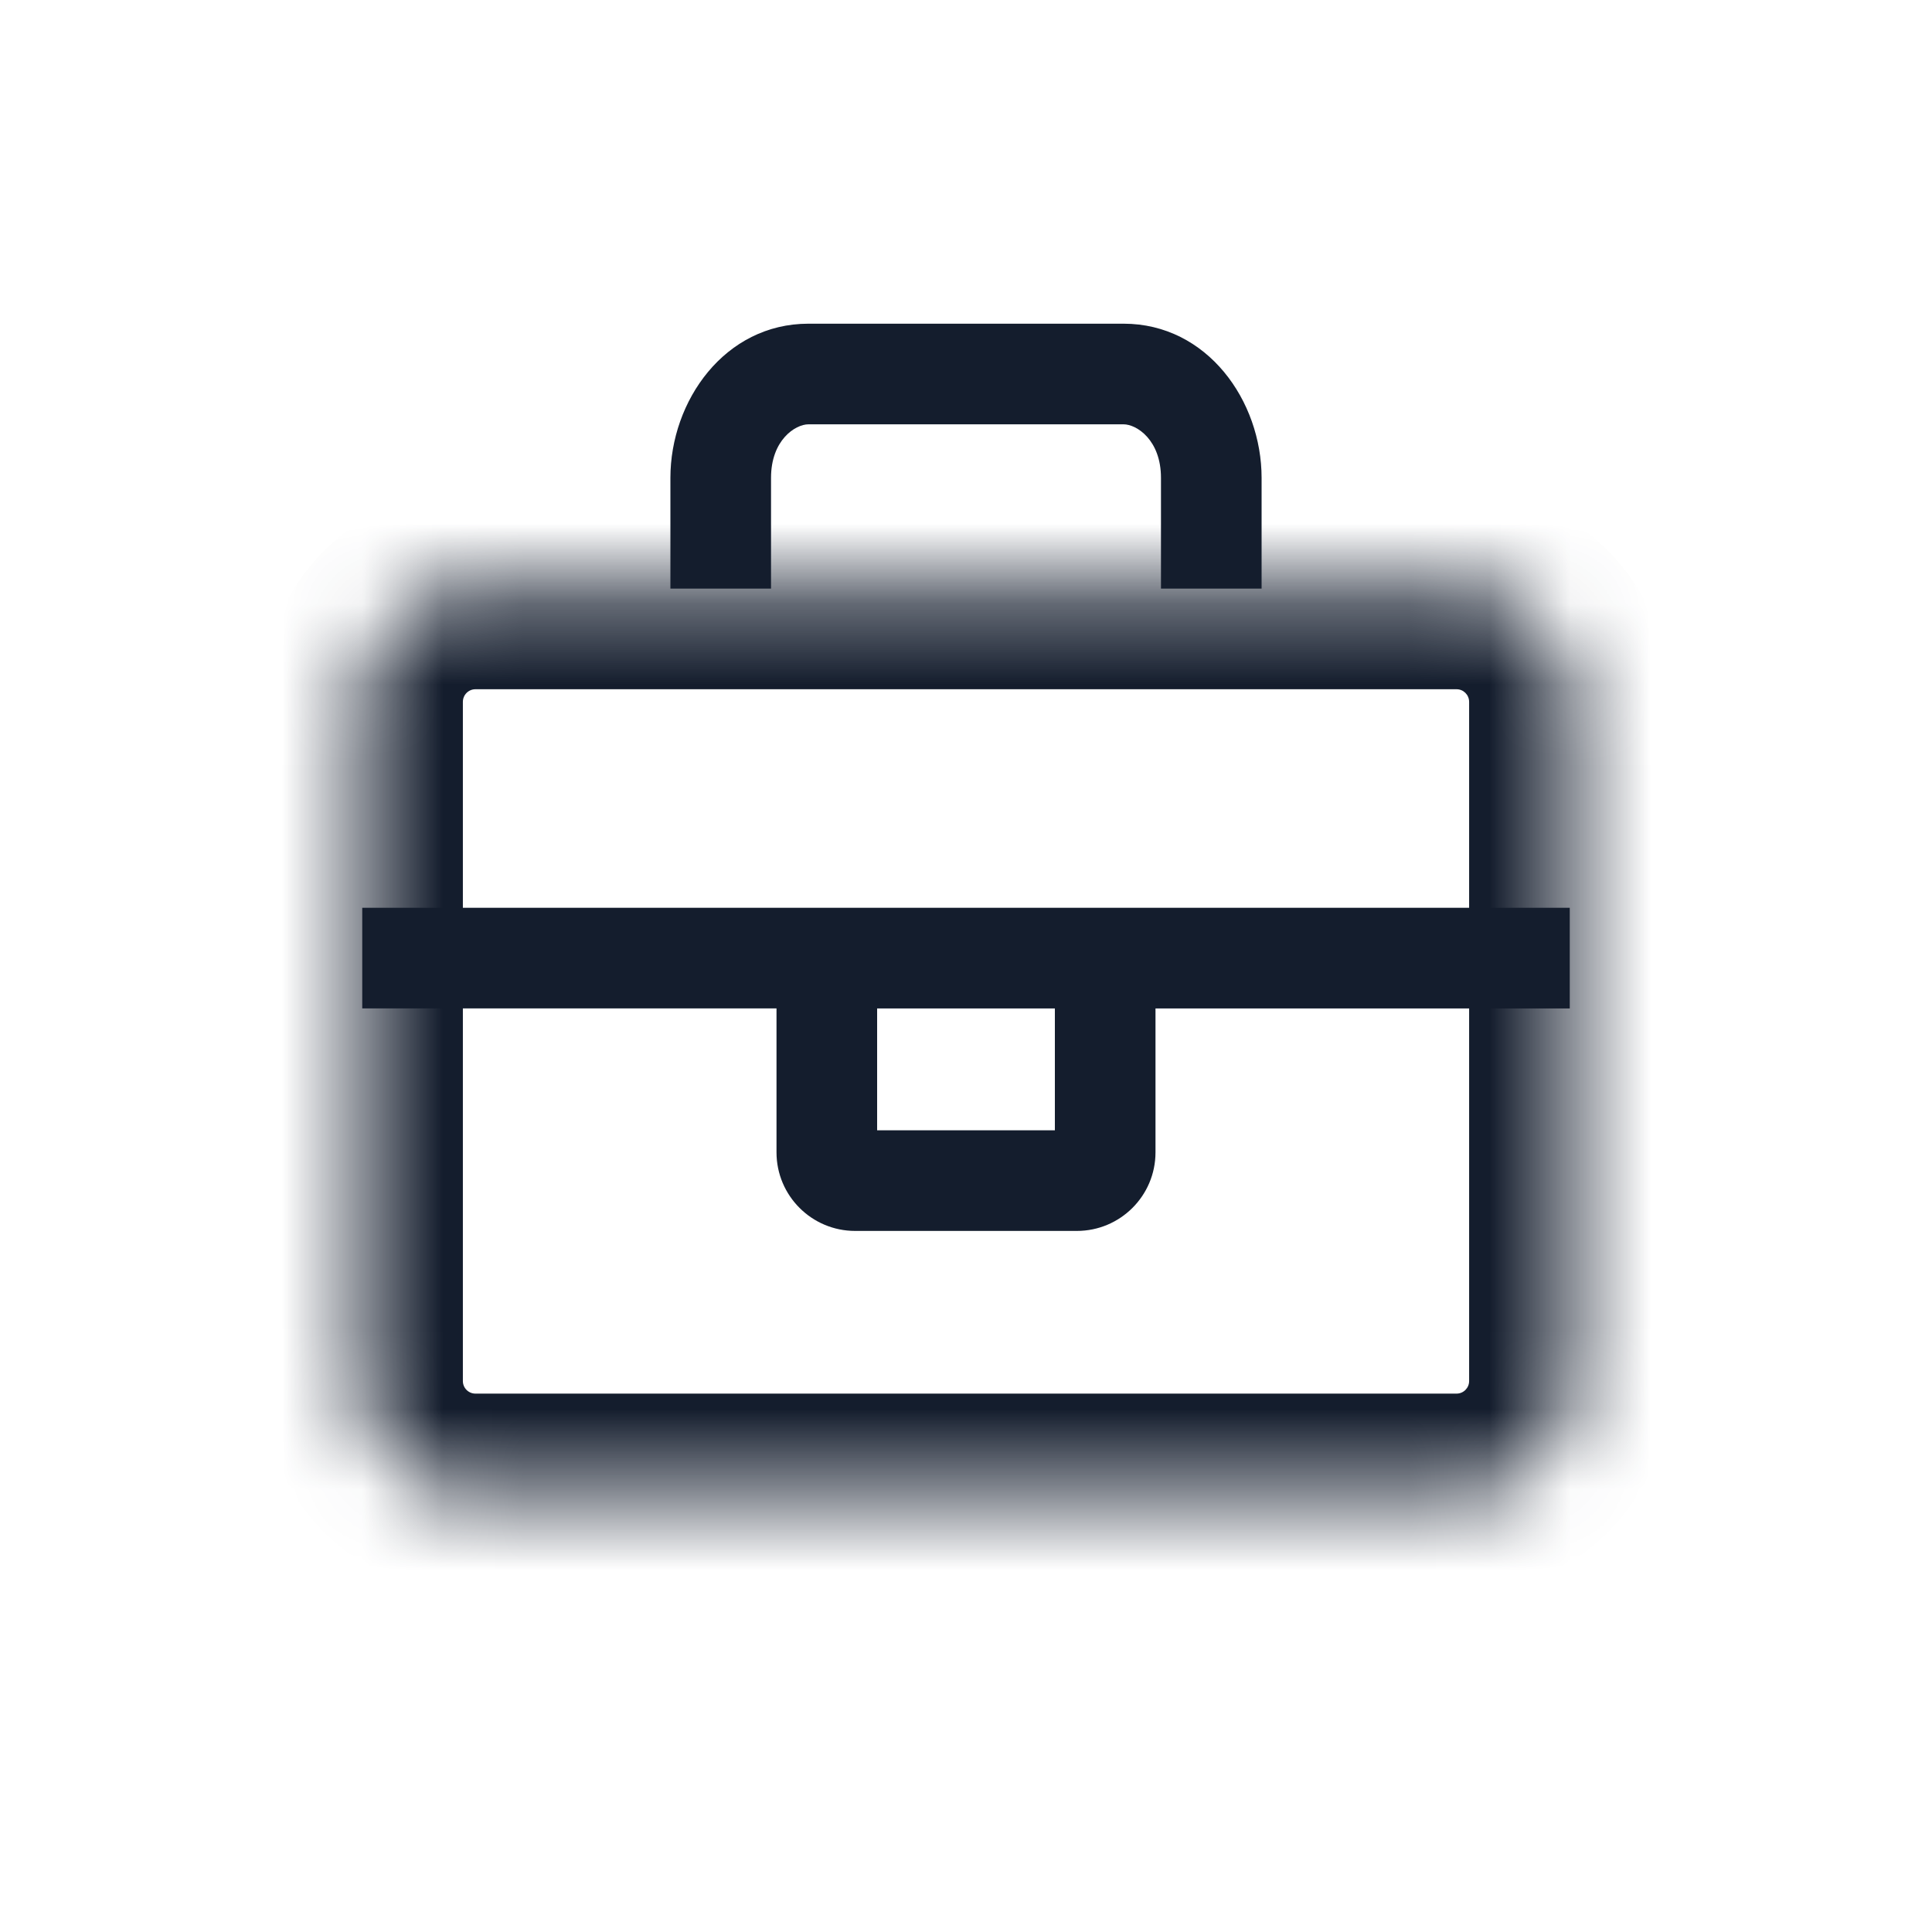
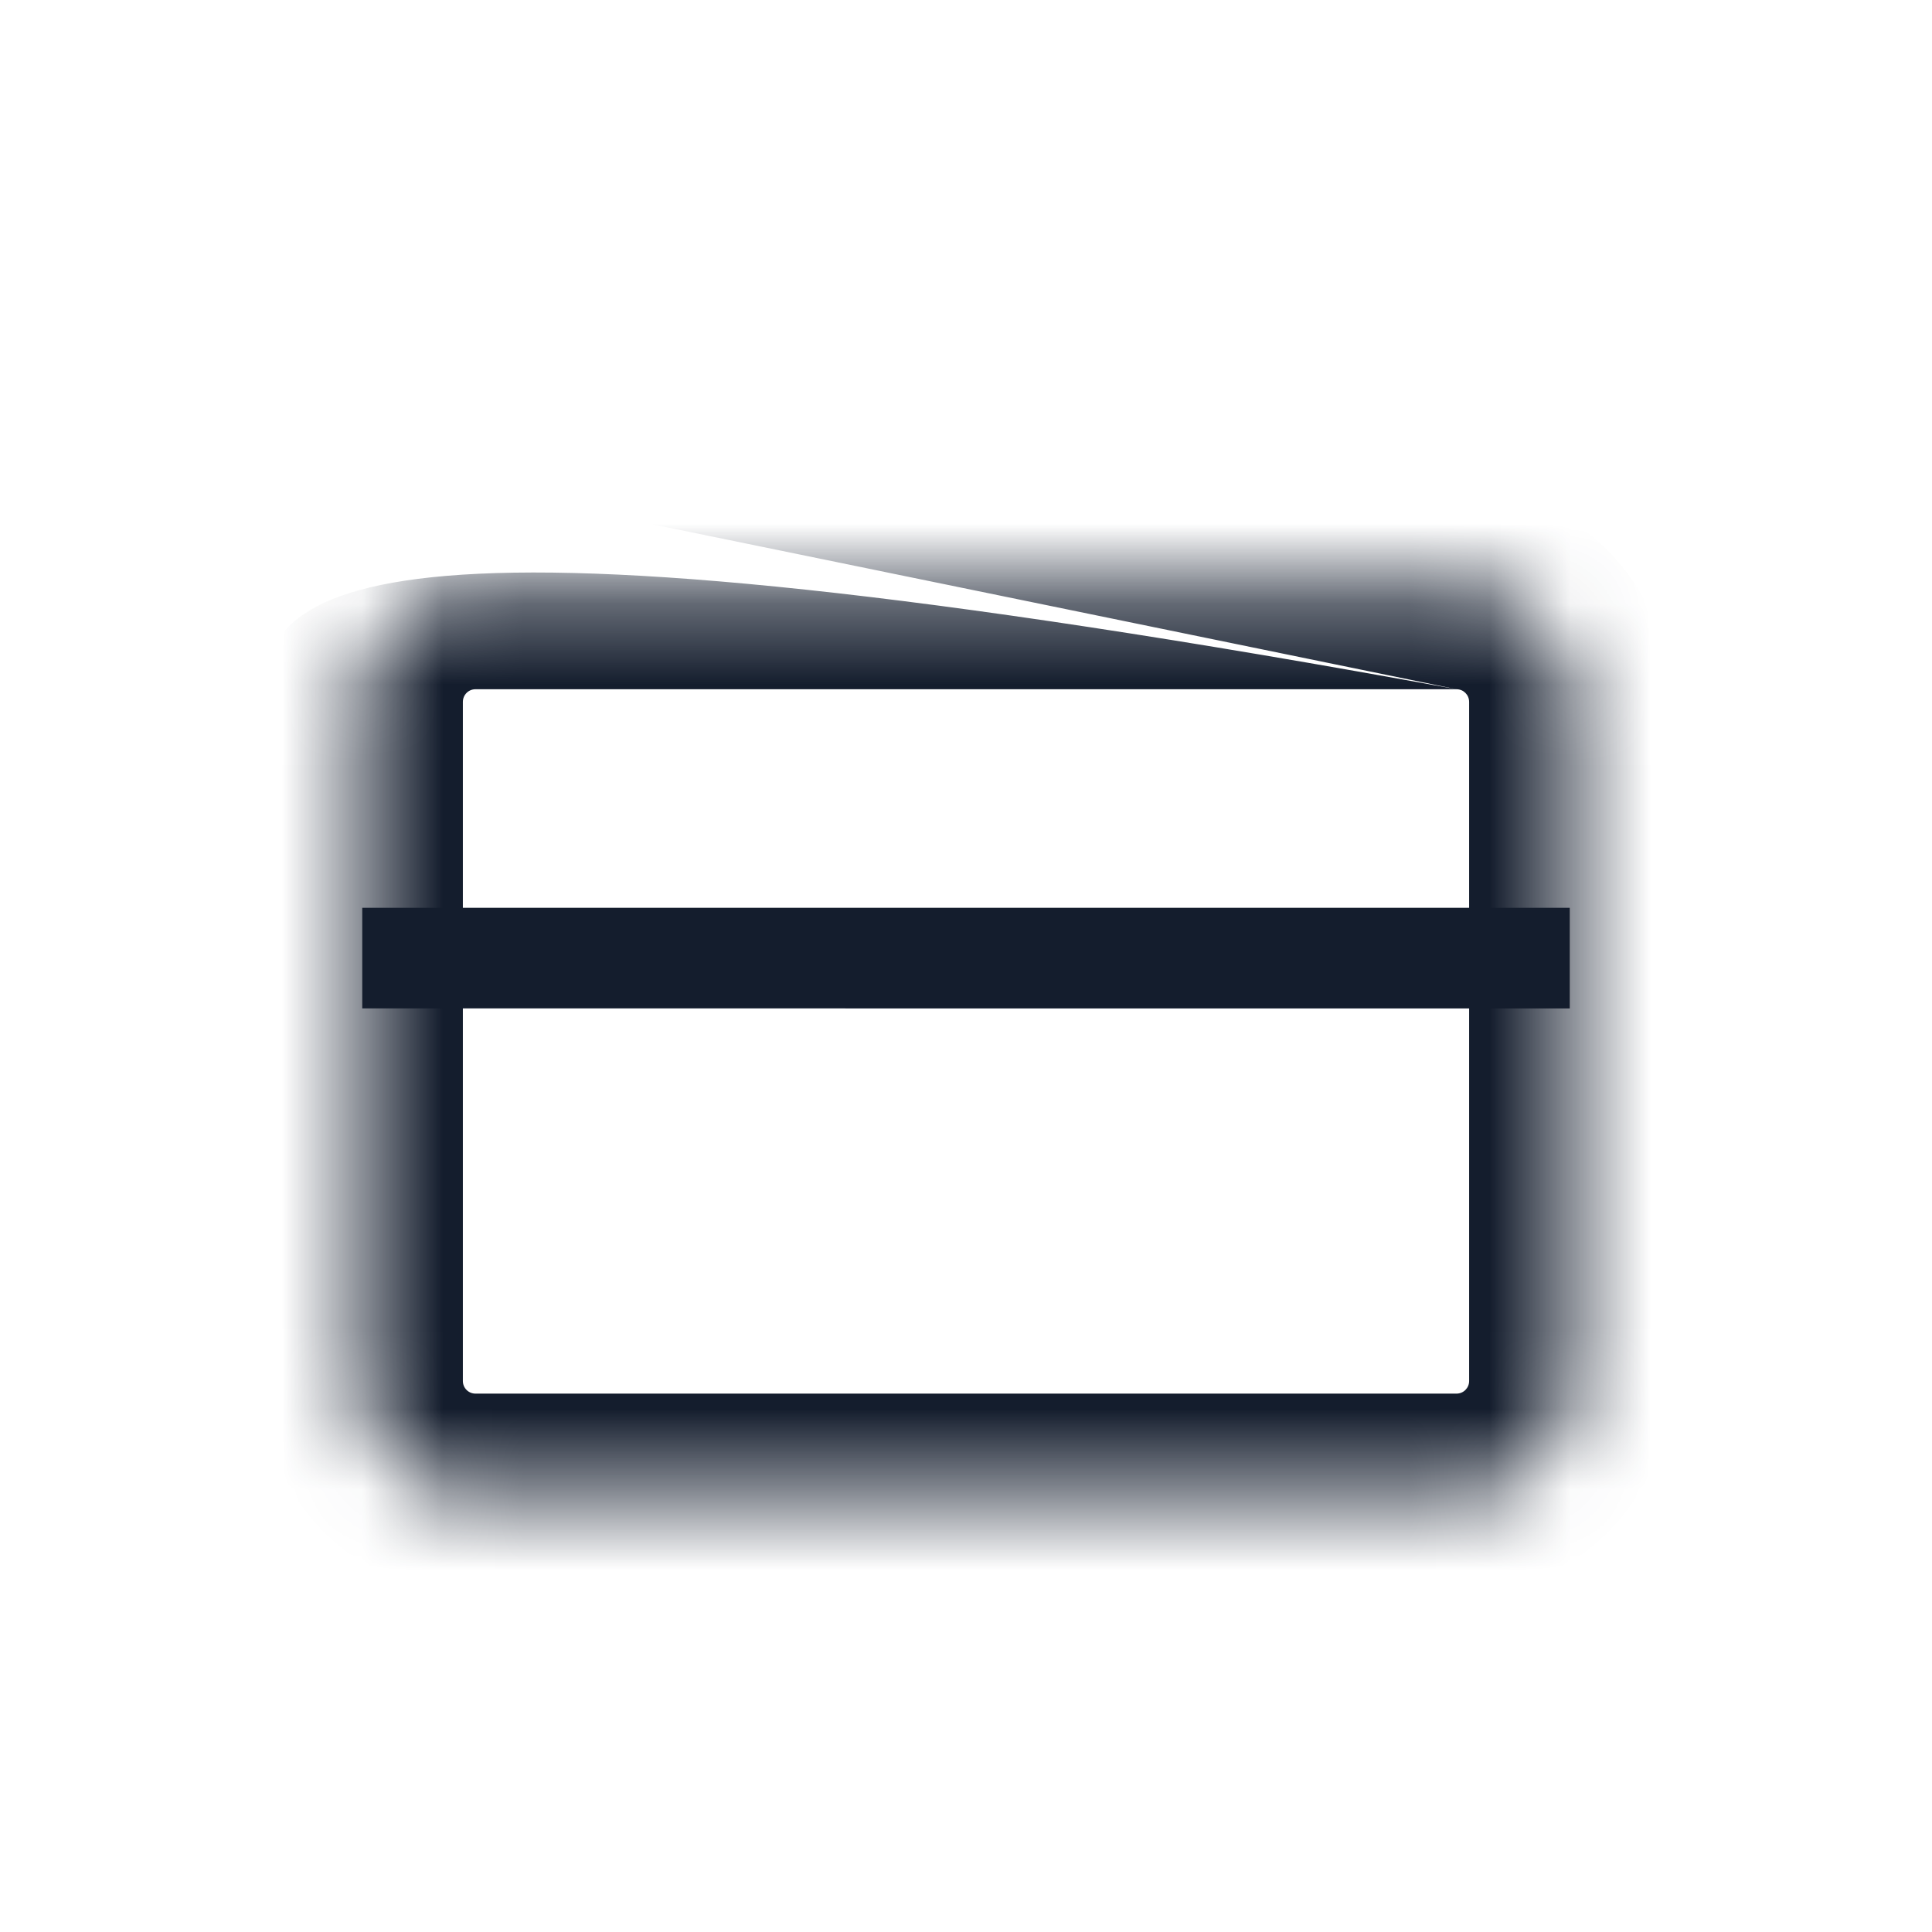
<svg xmlns="http://www.w3.org/2000/svg" width="24" height="24" viewBox="0 0 24 24" fill="none">
  <mask id="path-1-inside-1_4735_177552" fill="white">
    <path d="M4.5 8.719C4.5 7.942 5.13 7.312 5.906 7.312H18.094C18.87 7.312 19.5 7.942 19.5 8.719V17.156C19.5 17.933 18.87 18.562 18.094 18.562H5.906C5.13 18.562 4.5 17.933 4.5 17.156V8.719Z" />
  </mask>
-   <path d="M5.906 8.562H18.094V6.062H5.906V8.562ZM18.25 8.719V17.156H20.75V8.719H18.25ZM18.094 17.312H5.906V19.812H18.094V17.312ZM5.75 17.156V8.719H3.25V17.156H5.75ZM5.906 17.312C5.82 17.312 5.75 17.242 5.75 17.156H3.25C3.25 18.623 4.439 19.812 5.906 19.812V17.312ZM18.25 17.156C18.25 17.242 18.18 17.312 18.094 17.312V19.812C19.561 19.812 20.75 18.623 20.75 17.156H18.25ZM18.094 8.562C18.18 8.562 18.25 8.632 18.25 8.719H20.75C20.75 7.252 19.561 6.062 18.094 6.062V8.562ZM5.906 6.062C4.439 6.062 3.25 7.252 3.25 8.719H5.75C5.75 8.632 5.82 8.562 5.906 8.562V6.062Z" fill="#141D2D" mask="url(#path-1-inside-1_4735_177552)" />
-   <path d="M10.043 5.271H13.957V4.021H10.043V5.271ZM14.422 5.936V7.312H15.672V5.936H14.422ZM9.578 7.312V5.936H8.328V7.312H9.578ZM13.957 5.271C14.12 5.271 14.422 5.466 14.422 5.936H15.672C15.672 4.981 14.998 4.021 13.957 4.021V5.271ZM10.043 4.021C9.002 4.021 8.328 4.981 8.328 5.936H9.578C9.578 5.466 9.88 5.271 10.043 5.271V4.021Z" fill="#141D2D" />
-   <path d="M13.377 14.666V15.291V14.666ZM10.623 14.666L10.623 14.041H10.623V14.666ZM13.729 14.315L13.104 14.315V14.315H13.729ZM13.377 14.041L10.623 14.041L10.623 15.291L13.377 15.291V14.041ZM10.896 14.315V12.513H9.646V14.315H10.896ZM13.104 12.513L13.104 14.315L14.354 14.315L14.354 12.513L13.104 12.513ZM10.623 14.041C10.774 14.041 10.896 14.163 10.896 14.315H9.646C9.646 14.854 10.084 15.291 10.623 15.291V14.041ZM13.377 15.291C13.916 15.291 14.354 14.854 14.354 14.315H13.104C13.104 14.163 13.226 14.041 13.377 14.041V15.291Z" fill="#141D2D" />
+   <path d="M5.906 8.562H18.094V6.062H5.906V8.562ZM18.25 8.719V17.156H20.75V8.719H18.25ZM18.094 17.312H5.906V19.812H18.094V17.312ZM5.75 17.156V8.719H3.25V17.156H5.75ZM5.906 17.312C5.82 17.312 5.75 17.242 5.75 17.156H3.25C3.25 18.623 4.439 19.812 5.906 19.812V17.312ZM18.25 17.156C18.25 17.242 18.18 17.312 18.094 17.312V19.812C19.561 19.812 20.75 18.623 20.75 17.156H18.25ZM18.094 8.562C18.18 8.562 18.25 8.632 18.25 8.719H20.75C20.75 7.252 19.561 6.062 18.094 6.062V8.562ZC4.439 6.062 3.25 7.252 3.25 8.719H5.75C5.75 8.632 5.82 8.562 5.906 8.562V6.062Z" fill="#141D2D" mask="url(#path-1-inside-1_4735_177552)" />
  <line y1="-0.625" x2="15" y2="-0.625" transform="matrix(1 2.87351e-06 -2.65972e-09 1 4.5 12.527)" stroke="#141D2D" stroke-width="1.25" />
</svg>